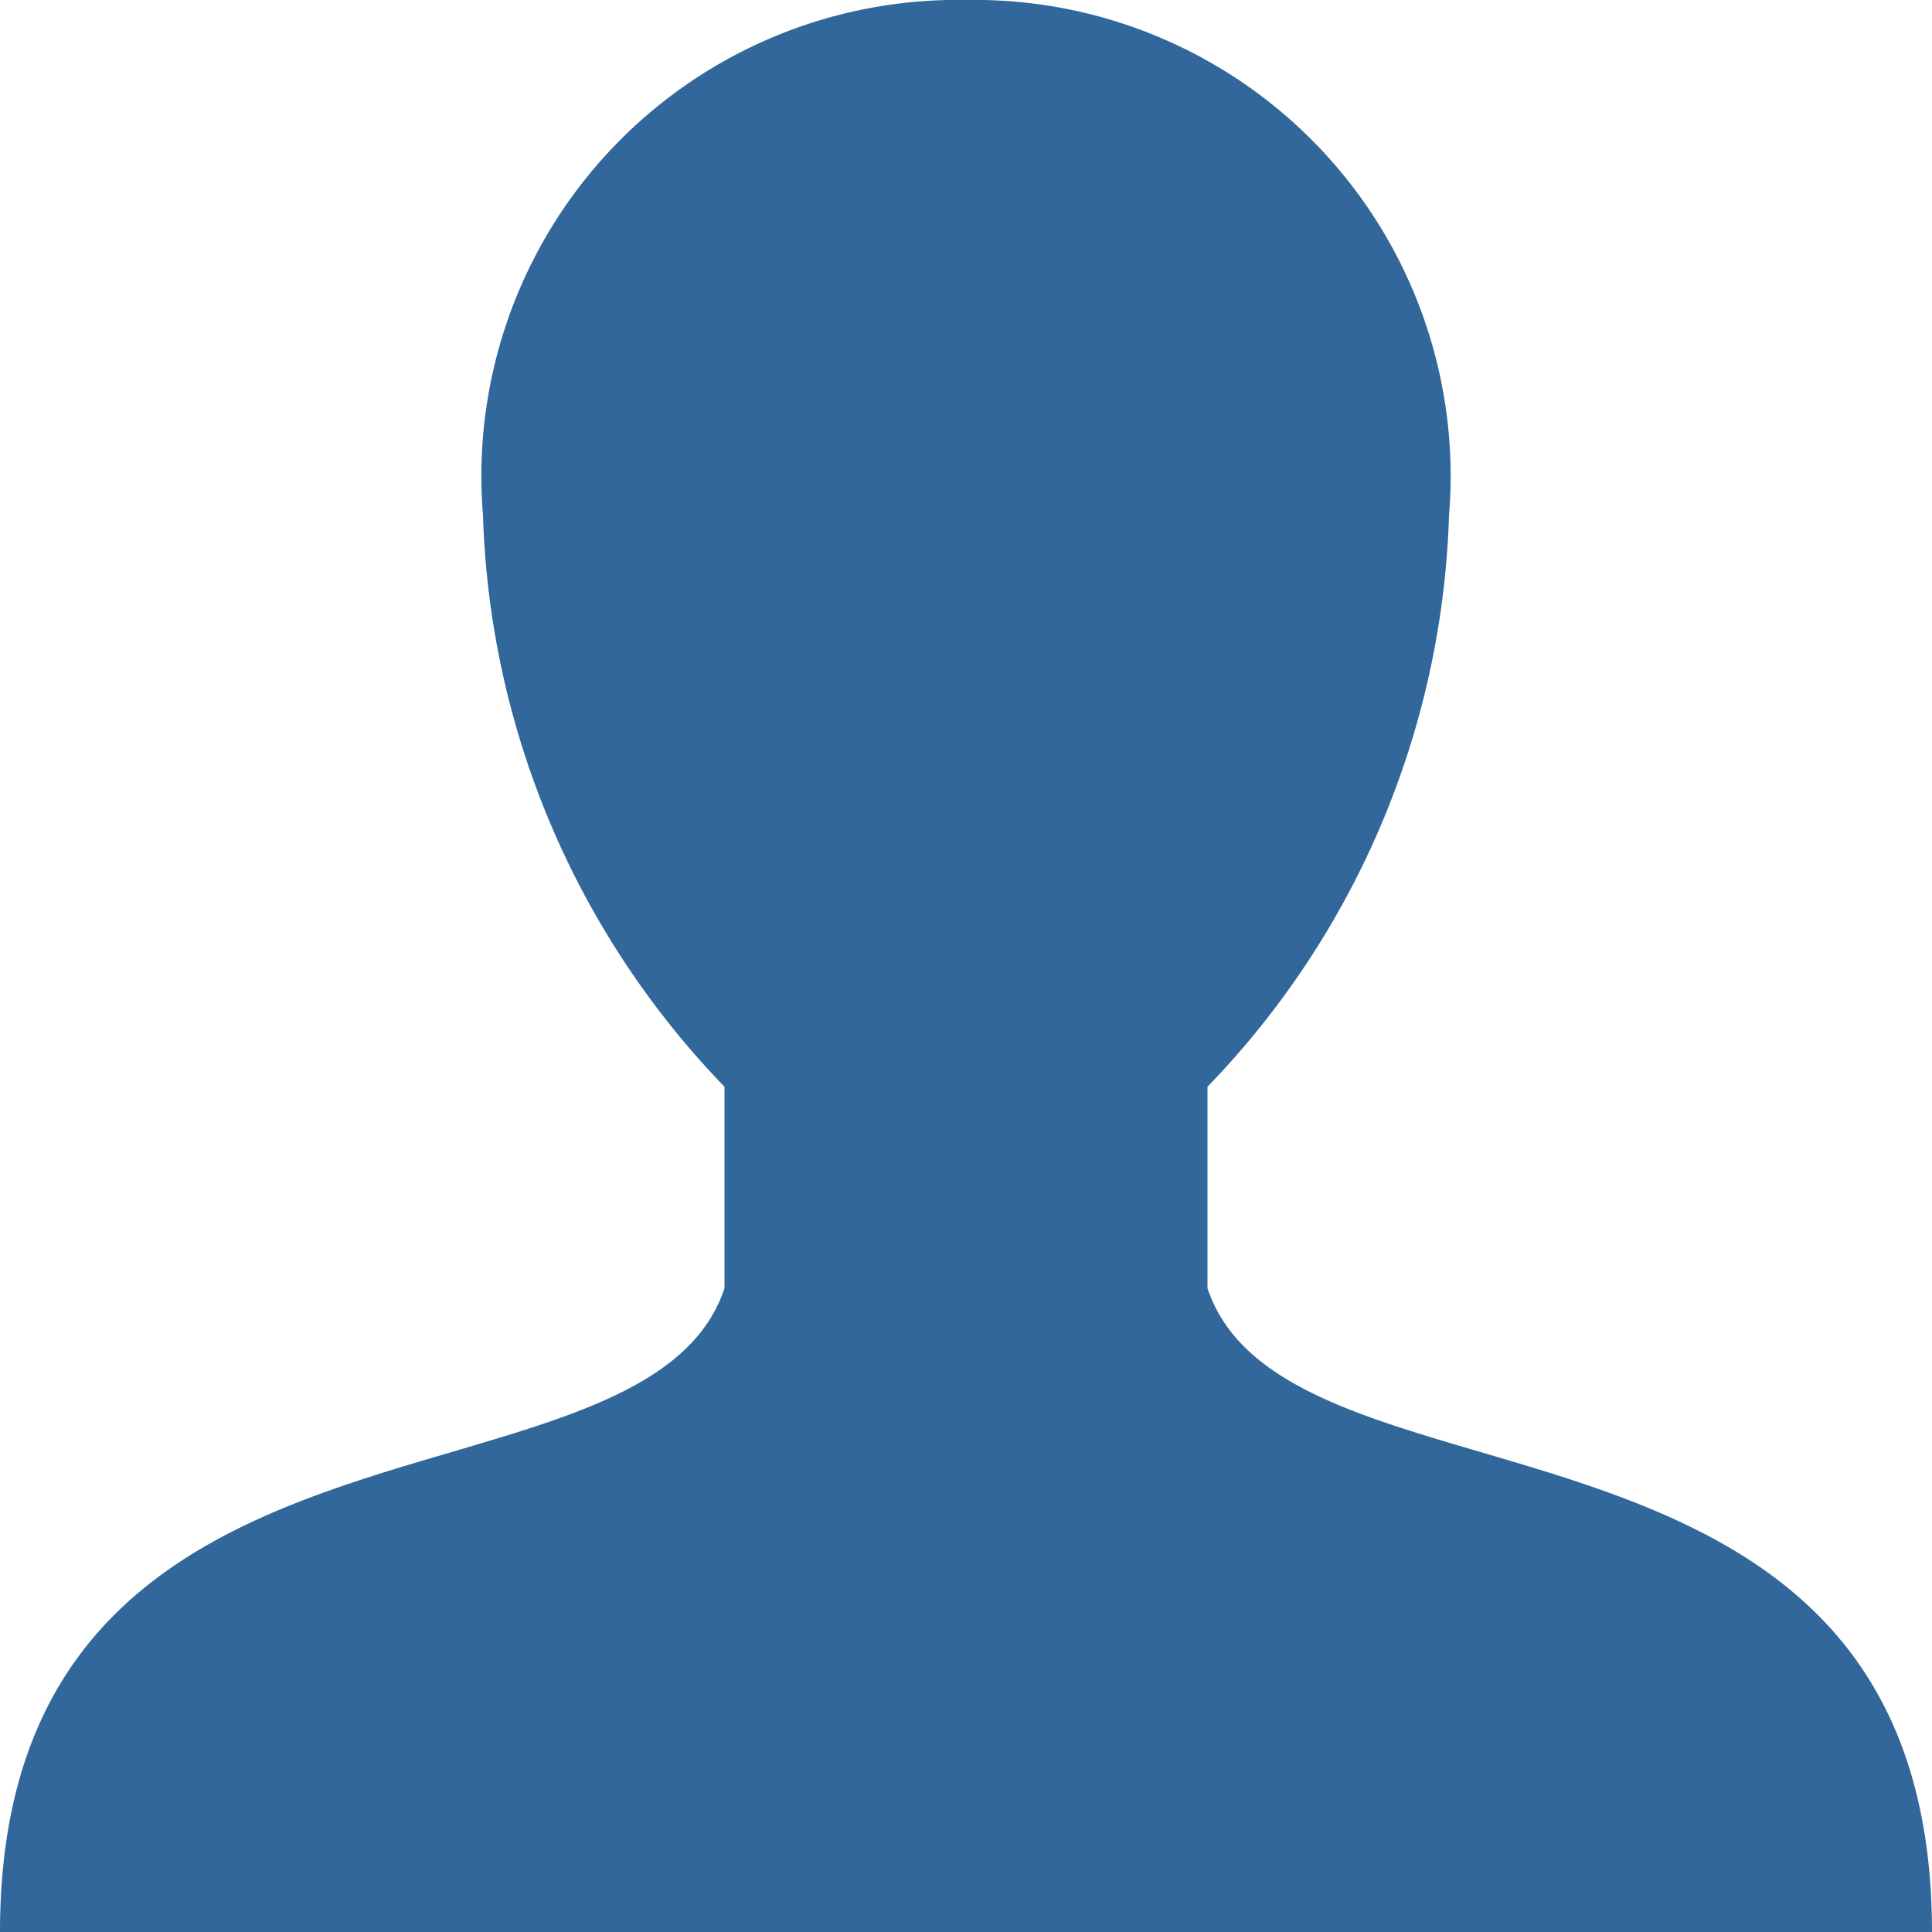
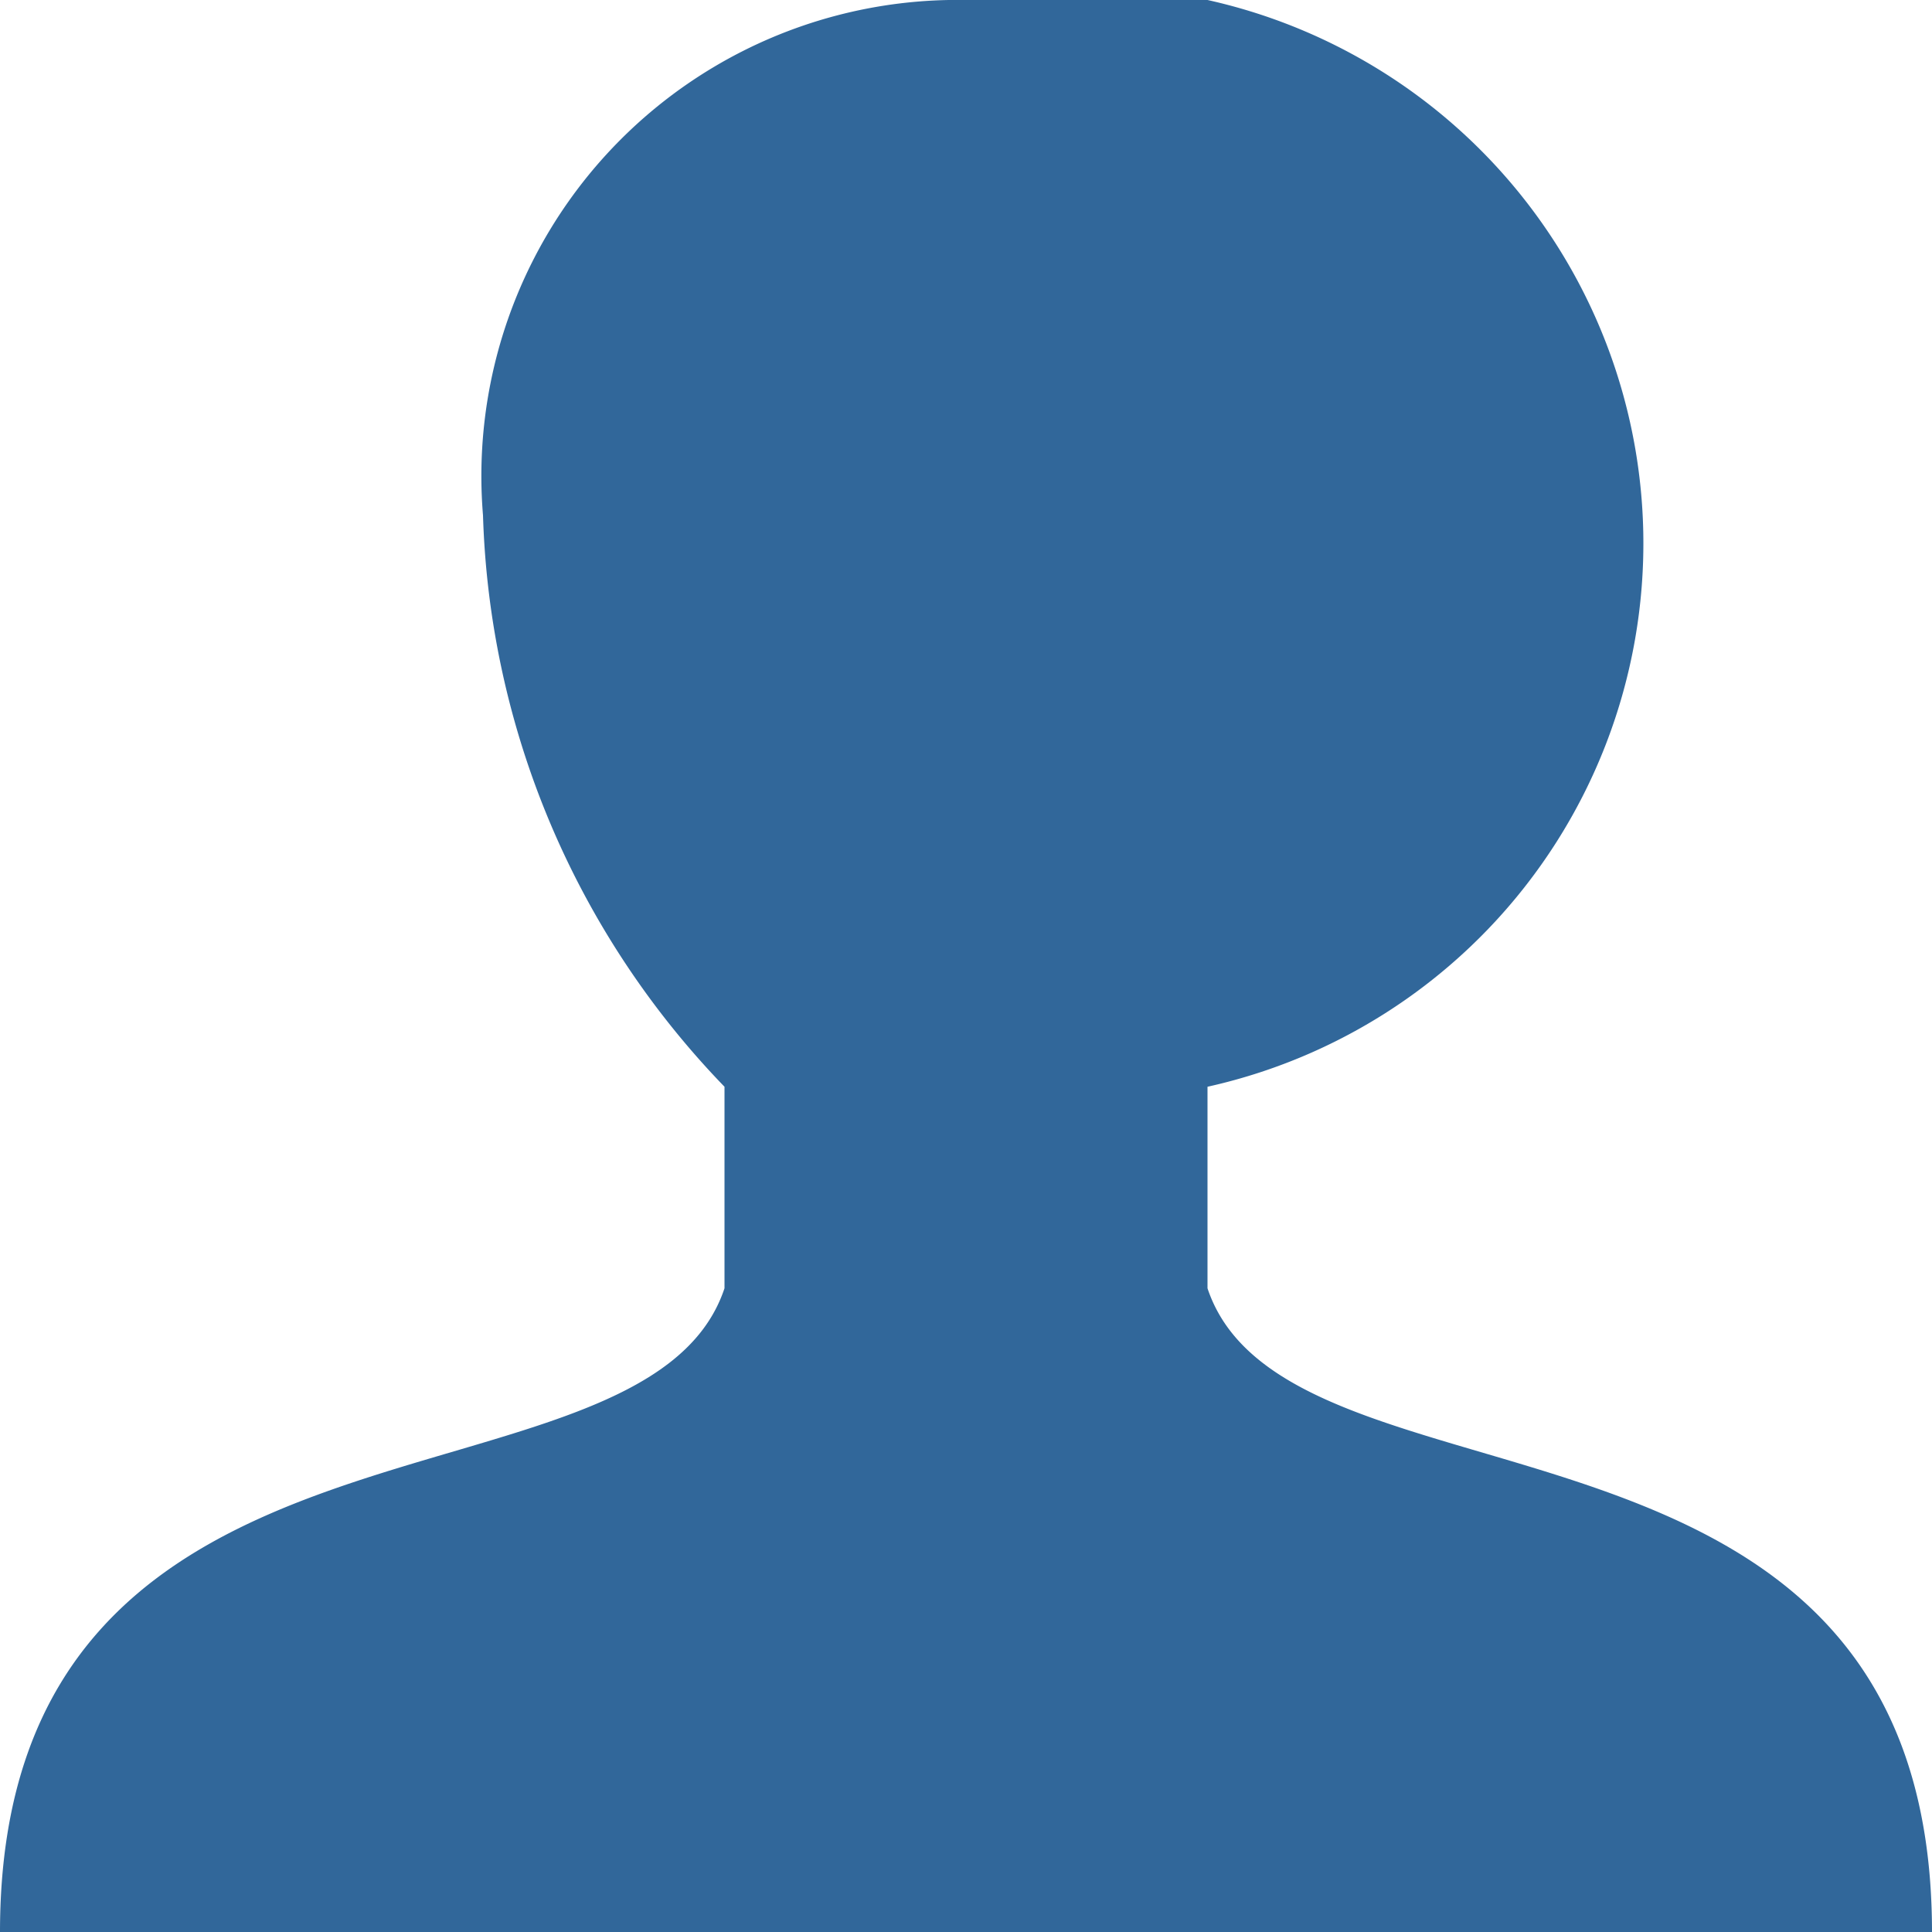
<svg xmlns="http://www.w3.org/2000/svg" width="16" height="16" viewBox="0 0 16 16">
-   <path id="Icon" d="M8,0A3.943,3.943,0,0,0,4,4.268,7.117,7.117,0,0,0,6,9v1.669c-.667,2-6,.667-6,5.333H16c0-4.667-5.333-3.333-6-5.333V9a7.117,7.117,0,0,0,2-4.729A3.943,3.943,0,0,0,8,0Z" fill="#31679a" />
+   <path id="Icon" d="M8,0A3.943,3.943,0,0,0,4,4.268,7.117,7.117,0,0,0,6,9v1.669c-.667,2-6,.667-6,5.333H16c0-4.667-5.333-3.333-6-5.333V9A3.943,3.943,0,0,0,8,0Z" fill="#31679a" />
</svg>